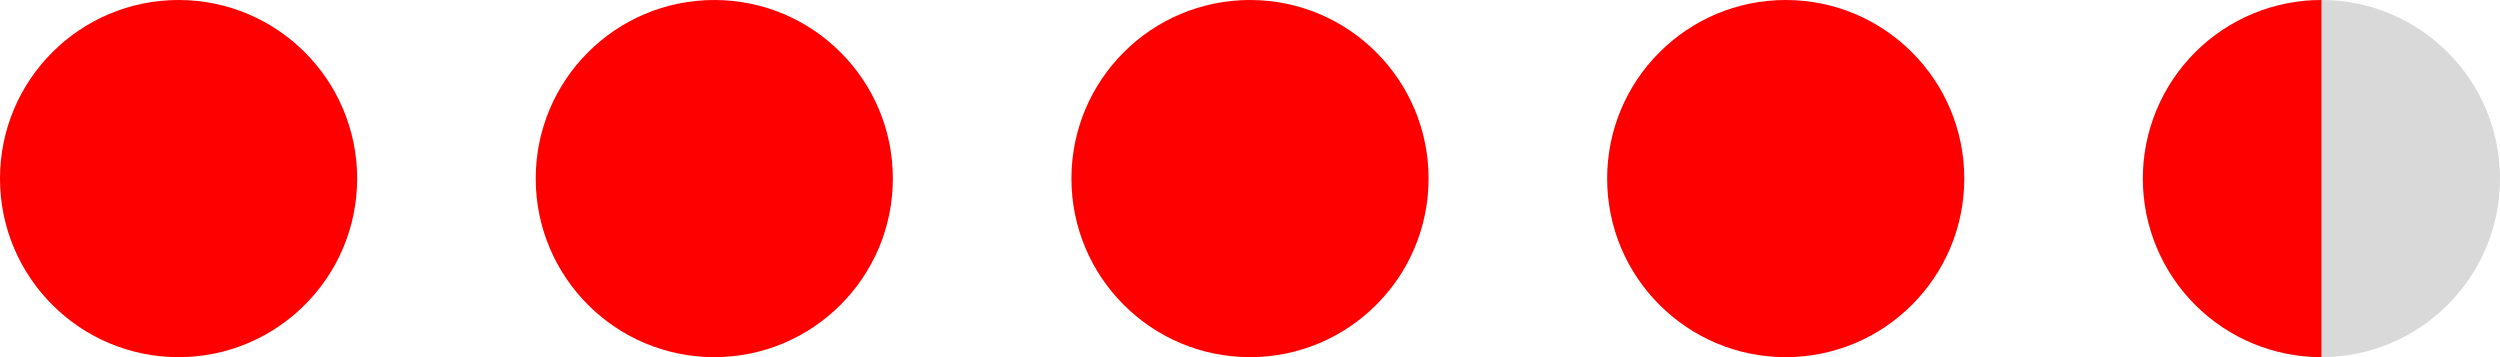
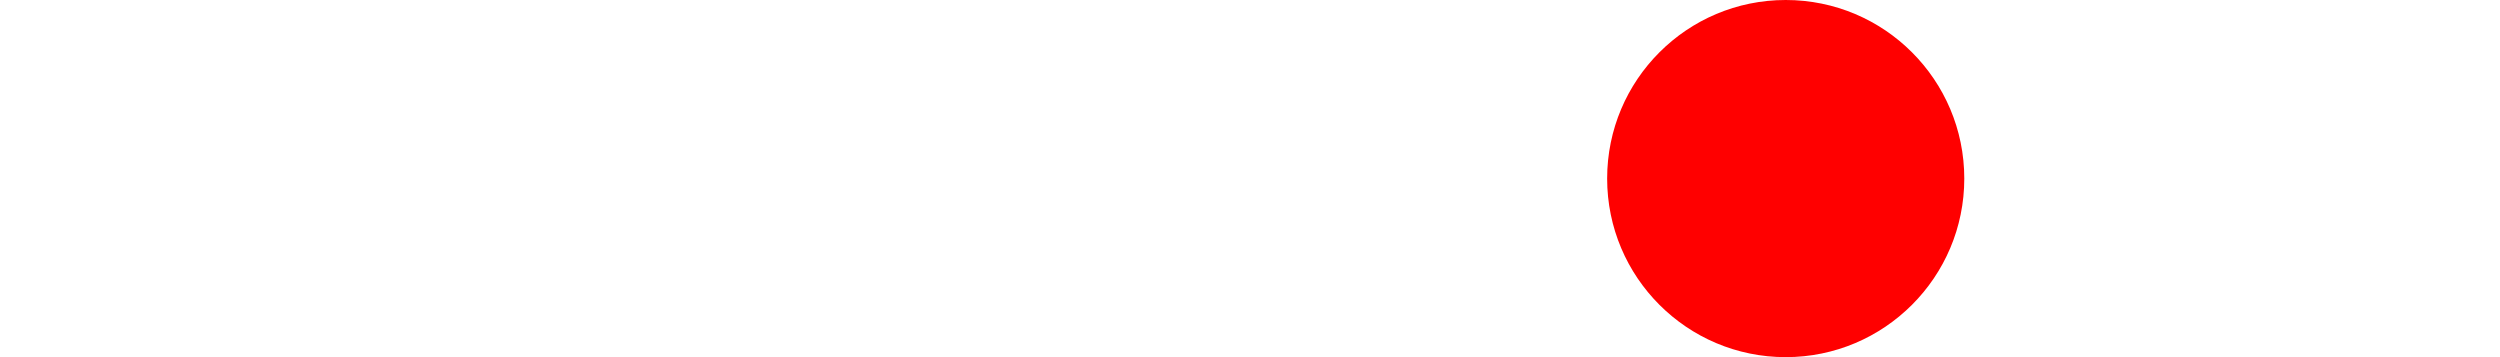
<svg xmlns="http://www.w3.org/2000/svg" width="70" height="10" viewBox="0 0 70 10" fill="none">
  <g clip-path="url(#clip0_483_53)">
    <path d="M50 10C52.761 10 55 7.761 55 5C55 2.239 52.761 0 50 0C47.239 0 45 2.239 45 5C45 7.761 47.239 10 50 10Z" fill="#FF0000" />
-     <path d="M35 10C37.761 10 40 7.761 40 5C40 2.239 37.761 0 35 0C32.239 0 30 2.239 30 5C30 7.761 32.239 10 35 10Z" fill="#FF0000" />
-     <path d="M20 10C22.761 10 25 7.761 25 5C25 2.239 22.761 0 20 0C17.239 0 15 2.239 15 5C15 7.761 17.239 10 20 10Z" fill="#FF0000" />
-     <path d="M5 10C7.761 10 10 7.761 10 5C10 2.239 7.761 0 5 0C2.239 0 0 2.239 0 5C0 7.761 2.239 10 5 10Z" fill="#FF0000" />
-     <circle cx="65" cy="5" r="5" fill="#D9D9D9" />
-     <path d="M65 -2.18557e-07C63.674 -1.60592e-07 62.402 0.527 61.465 1.464C60.527 2.402 60 3.674 60 5C60 6.326 60.527 7.598 61.465 8.536C62.402 9.473 63.674 10 65 10L65 5L65 -2.18557e-07Z" fill="#FF0000" />
  </g>
  <defs>
    <clipPath id="clip0_483_53">
      <rect width="70" height="10" fill="white" />
    </clipPath>
  </defs>
</svg>